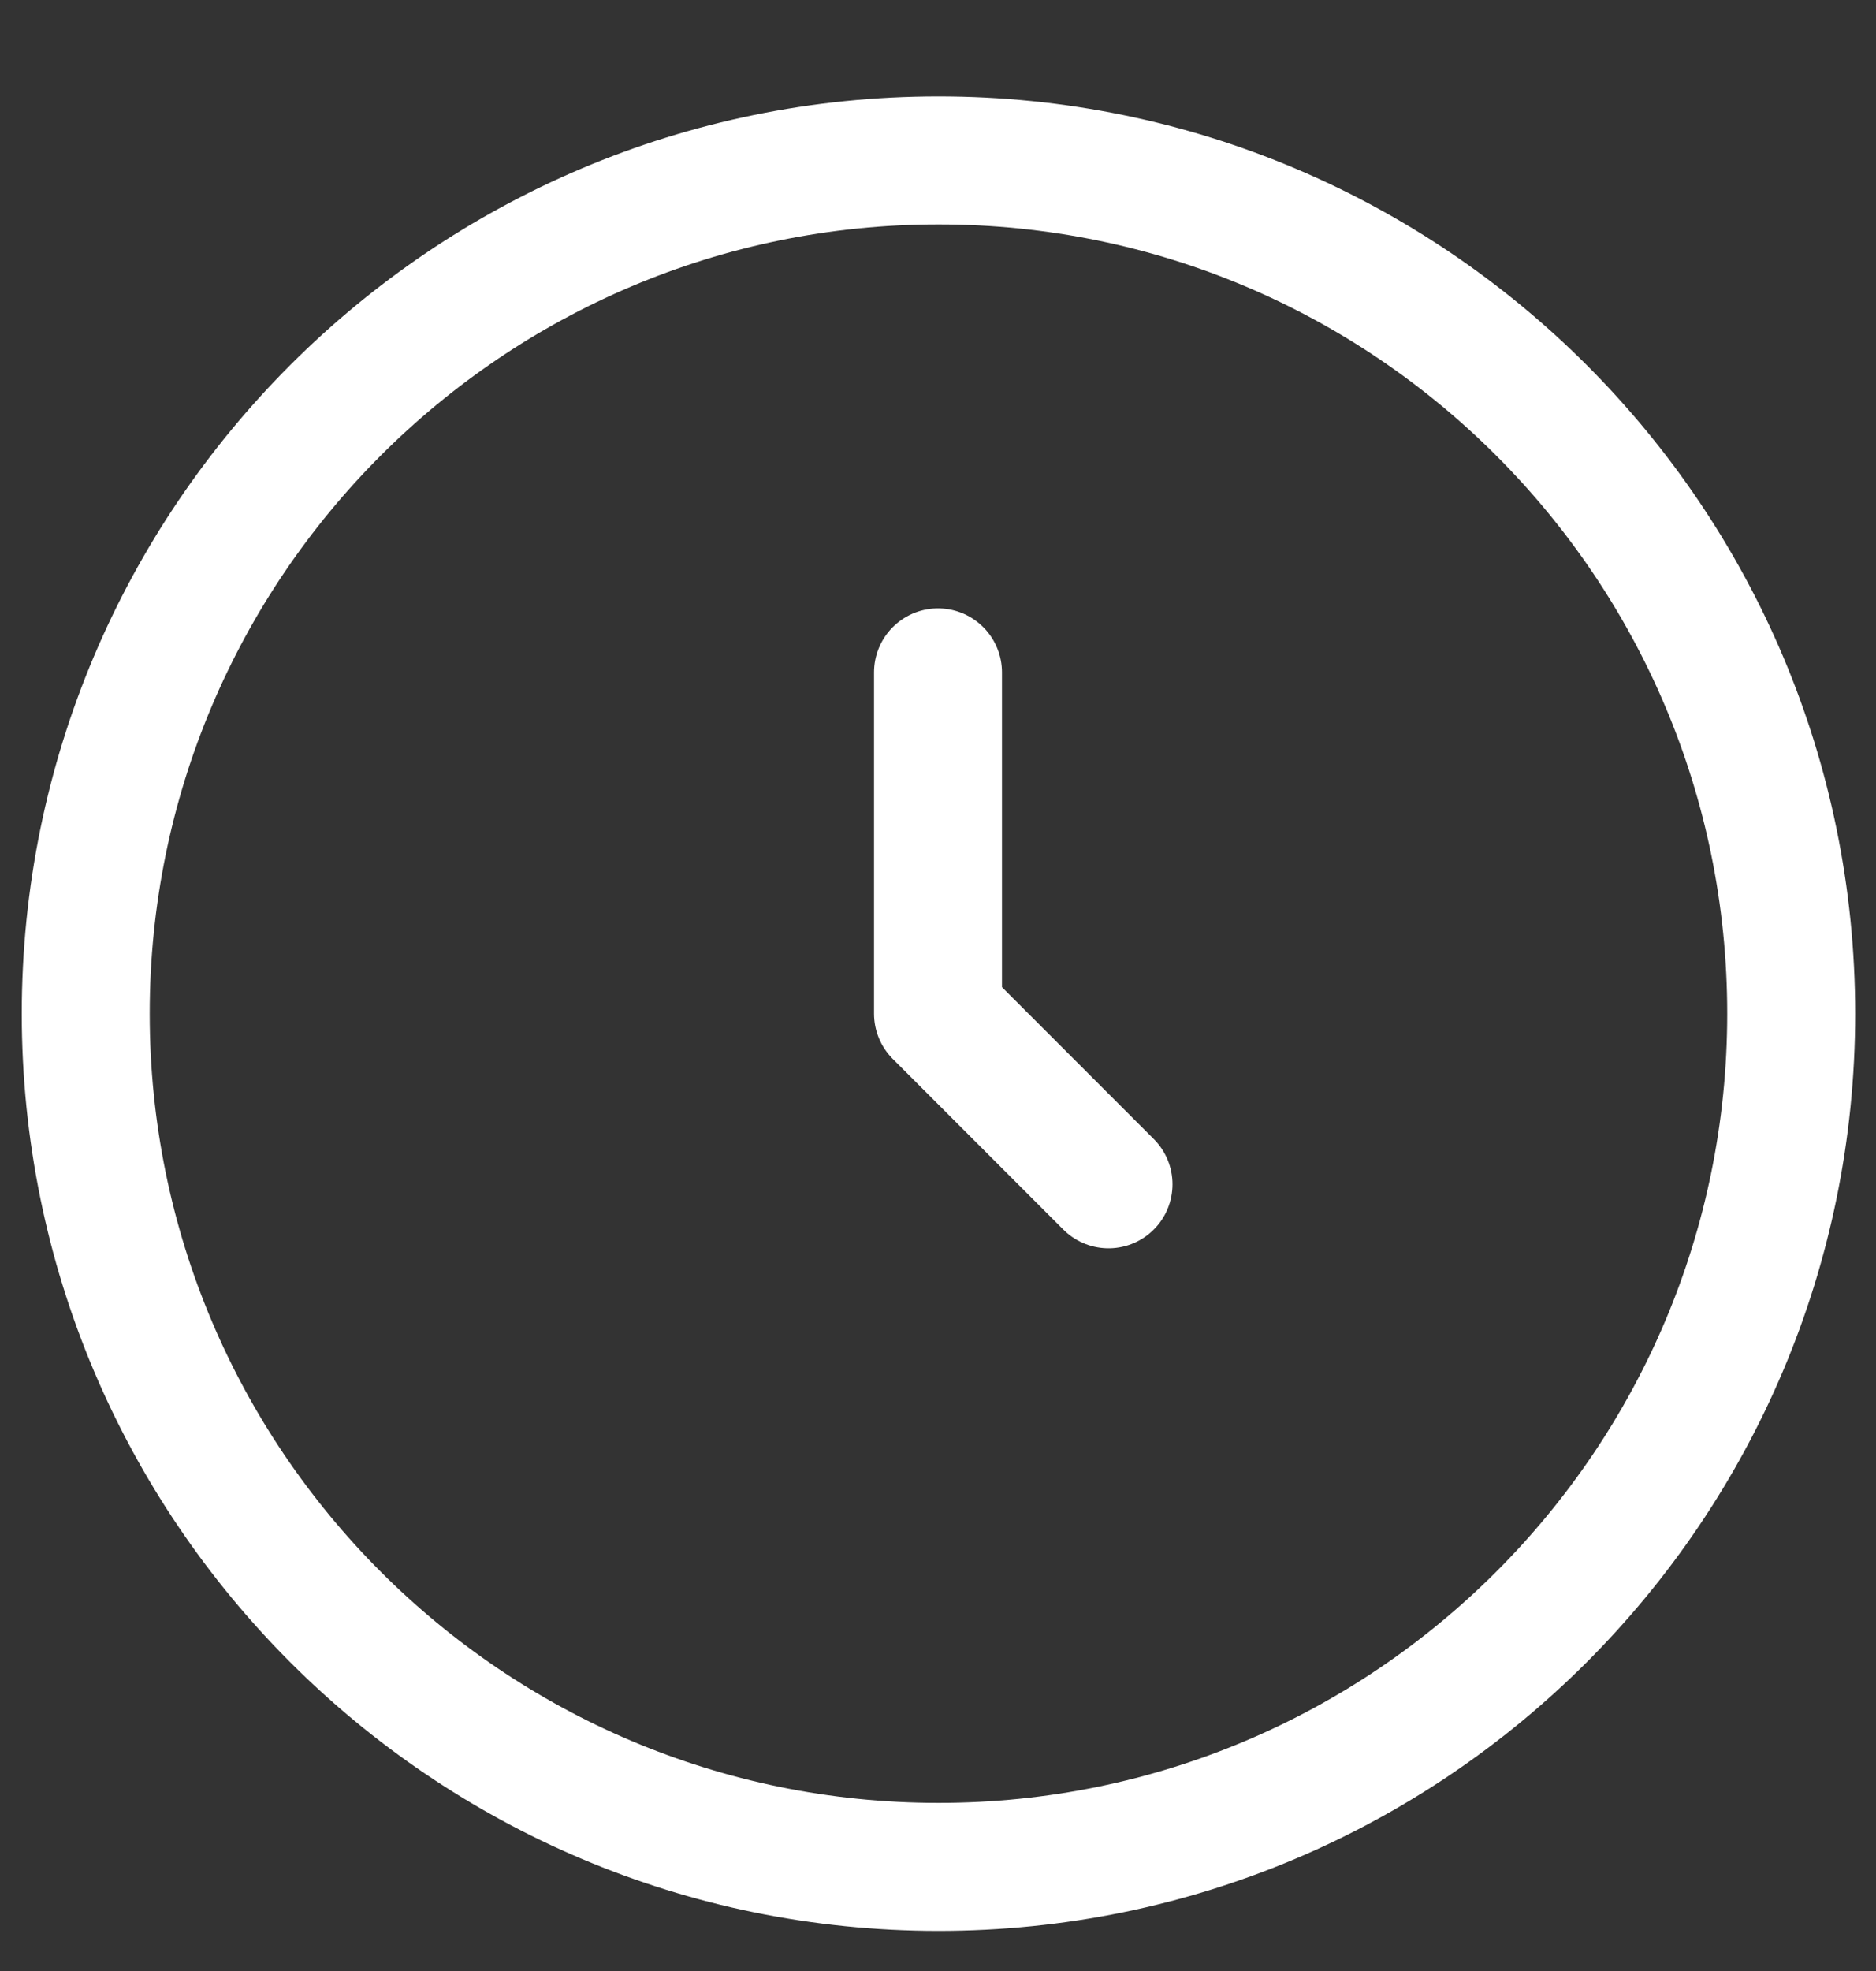
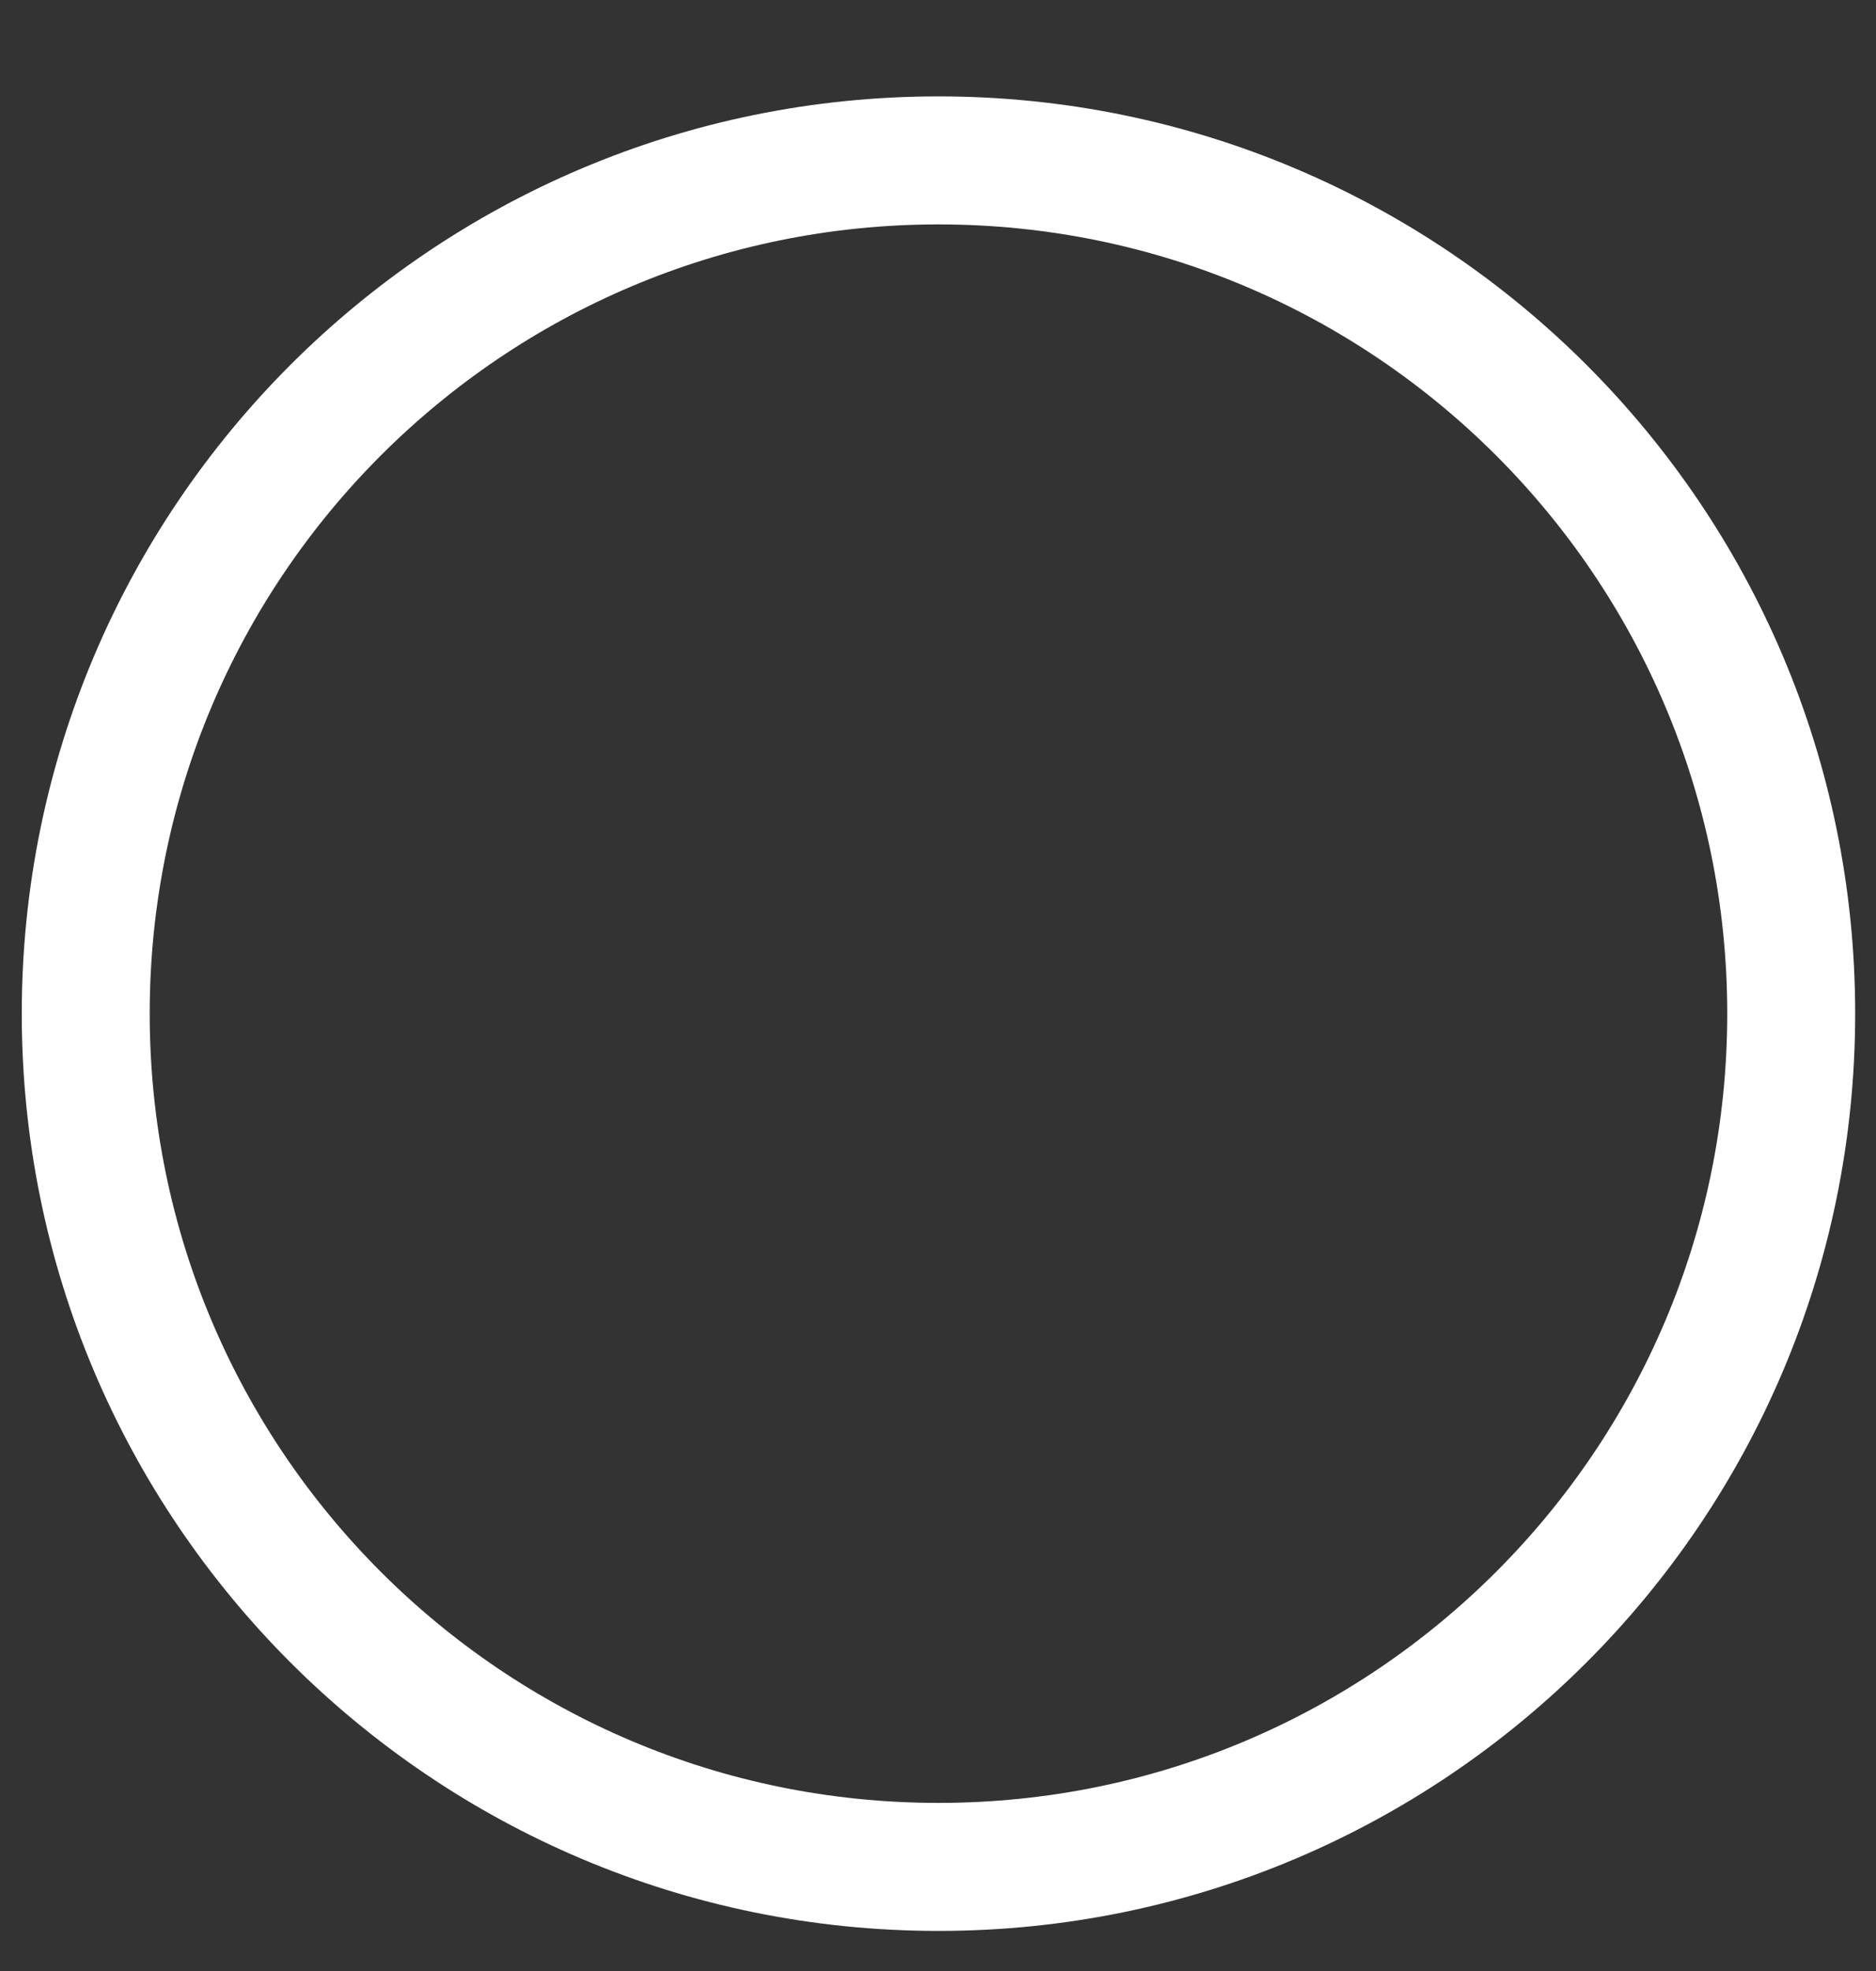
<svg xmlns="http://www.w3.org/2000/svg" width="20" height="21" viewBox="0 0 20 21" fill="none">
  <rect x="0" y="0" width="20" height="21" fill="#333333" stroke="none" />
  <g clip-path="url(#clip0_2896_11587)">
    <g clip-path="url(#clip1_2896_11587)">
      <path d="M10.005 19.891C15.026 19.891 19.096 15.821 19.096 10.8C19.096 5.779 15.026 1.709 10.005 1.709C4.984 1.709 0.914 5.779 0.914 10.8C0.914 15.821 4.984 19.891 10.005 19.891Z" stroke="white" stroke-width="1.364" />
-       <path d="M10 7.164V10.8L11.818 12.618" stroke="white" stroke-width="1.364" stroke-linecap="round" stroke-linejoin="round" />
    </g>
  </g>
  <defs>
    <clipPath id="clip0_2896_11587">
      <rect width="20" height="20" fill="white" transform="translate(0 0.8)" />
    </clipPath>
    <clipPath id="clip1_2896_11587">
      <rect width="20.909" height="20" fill="white" transform="translate(-0.453 0.8)" />
    </clipPath>
  </defs>
</svg>